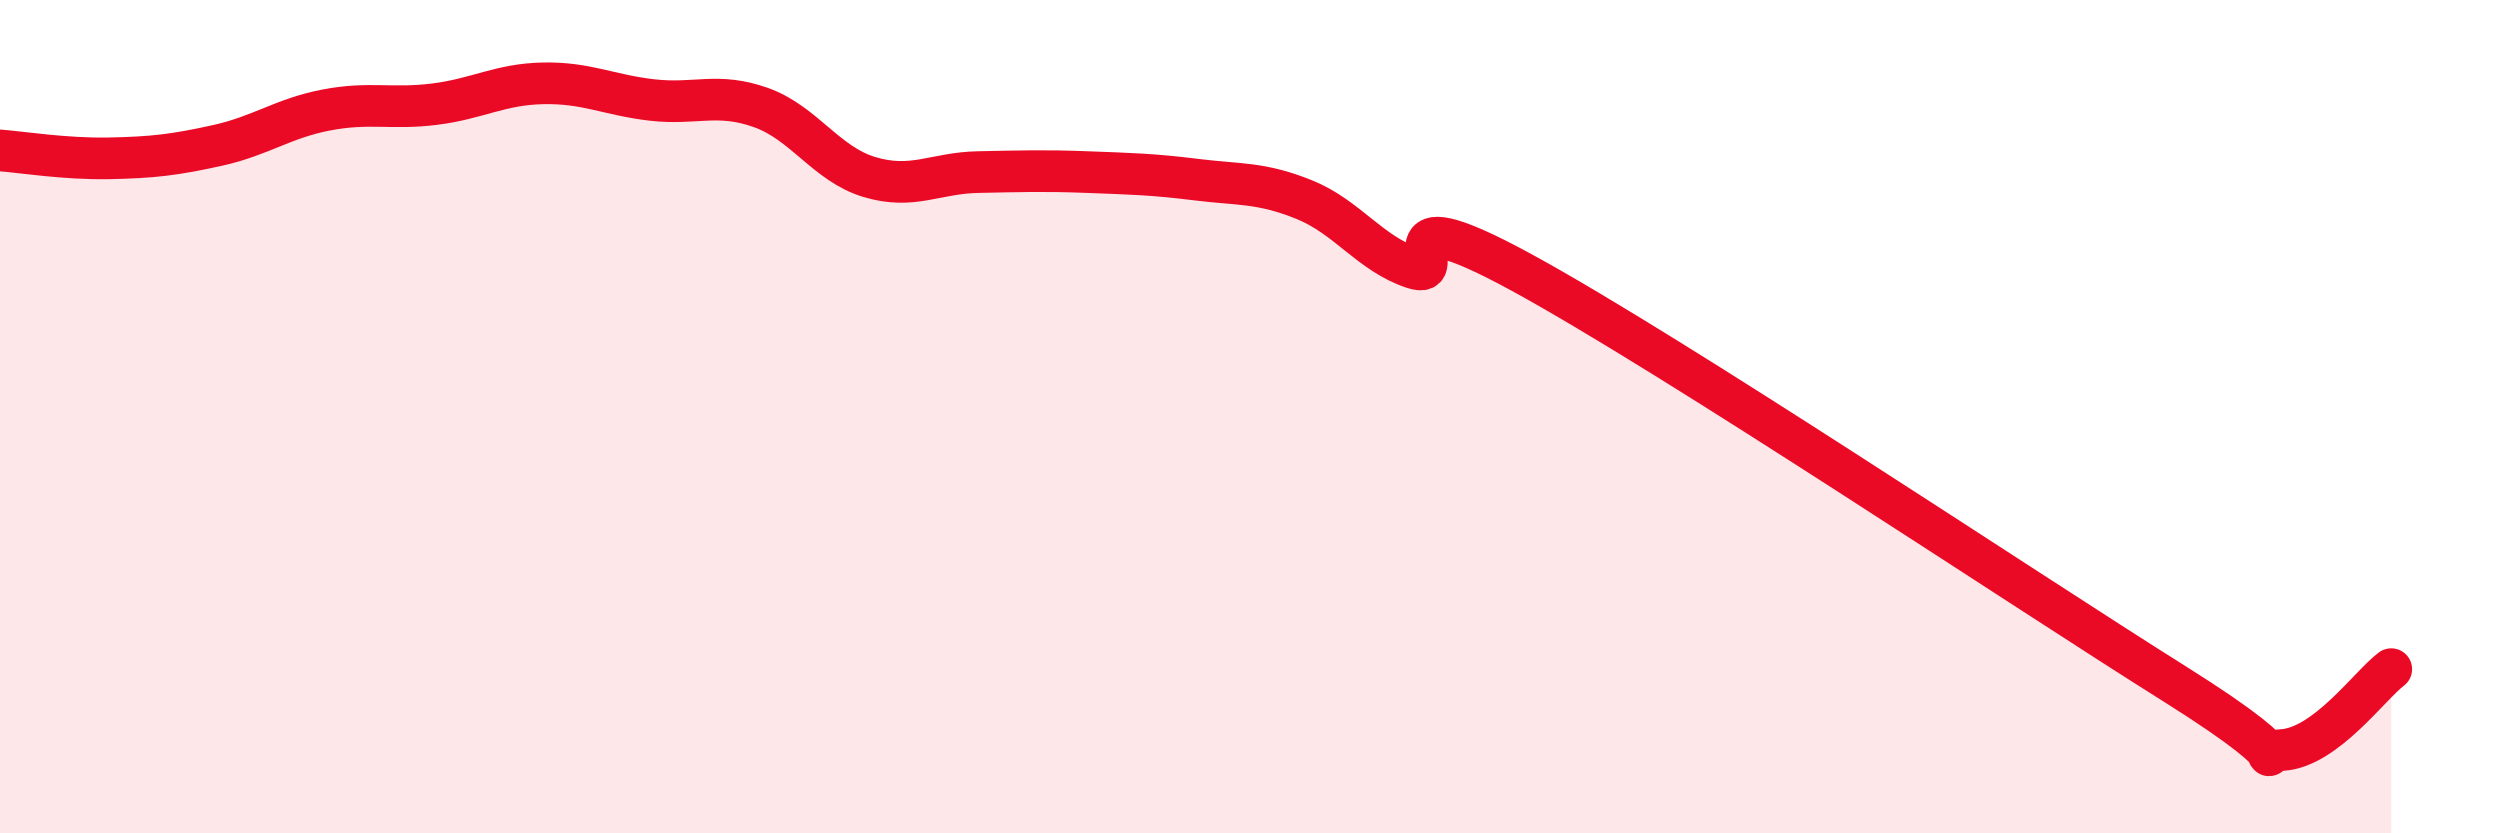
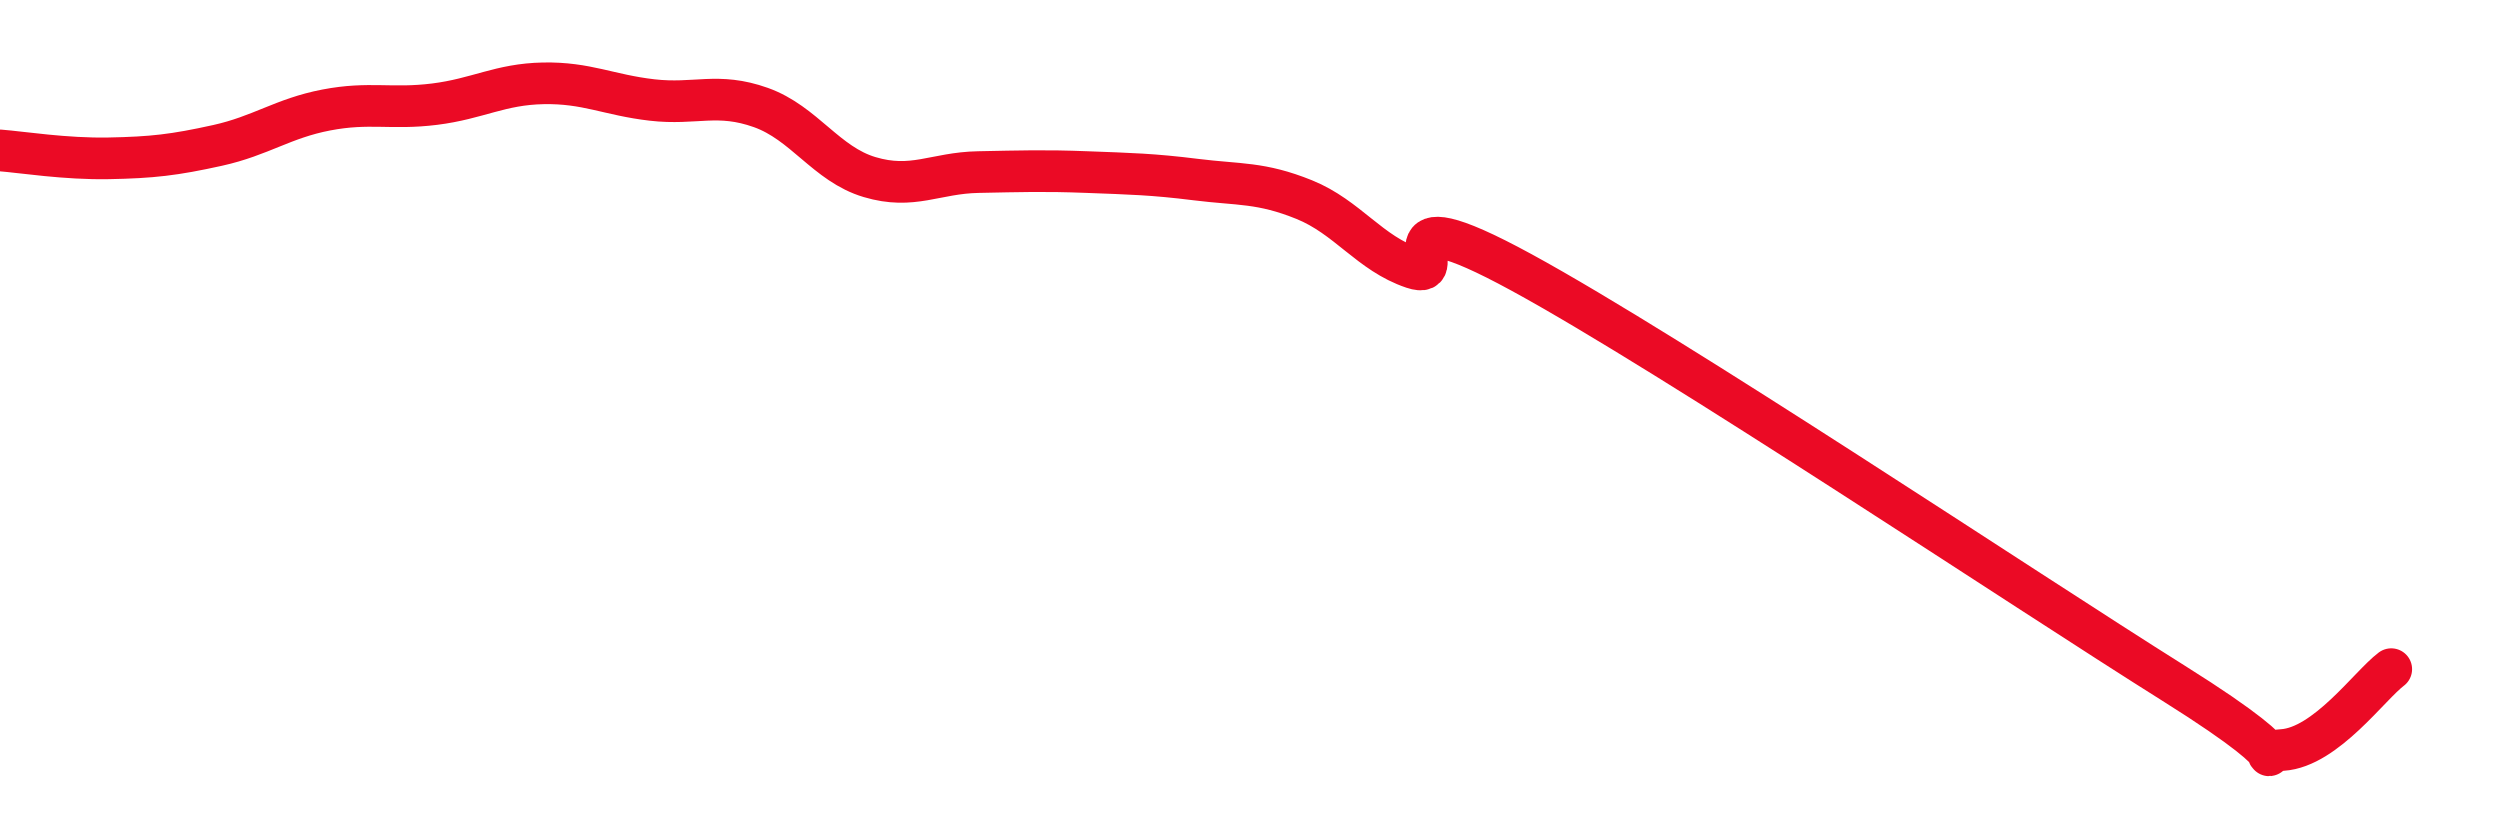
<svg xmlns="http://www.w3.org/2000/svg" width="60" height="20" viewBox="0 0 60 20">
-   <path d="M 0,3.61 C 0.52,3.65 1.57,3.82 2.61,3.8 C 3.65,3.78 4.18,3.72 5.22,3.49 C 6.26,3.26 6.79,2.84 7.83,2.64 C 8.87,2.44 9.39,2.63 10.43,2.5 C 11.47,2.37 12,2.02 13.04,2 C 14.08,1.98 14.61,2.28 15.65,2.4 C 16.69,2.52 17.22,2.21 18.26,2.58 C 19.3,2.95 19.83,3.94 20.87,4.25 C 21.91,4.56 22.44,4.15 23.48,4.13 C 24.52,4.11 25.05,4.09 26.09,4.13 C 27.13,4.17 27.66,4.18 28.7,4.31 C 29.74,4.44 30.26,4.37 31.3,4.79 C 32.34,5.21 32.87,6.08 33.91,6.43 C 34.95,6.78 32.87,4.55 36.52,6.54 C 40.17,8.53 48.52,14.11 52.17,16.4 C 55.82,18.69 53.74,18.07 54.78,18 C 55.82,17.93 56.87,16.45 57.39,16.06L57.39 20L0 20Z" fill="#EB0A25" opacity="0.1" stroke-linecap="round" stroke-linejoin="round" />
  <path d="M 0,3.61 C 0.52,3.65 1.57,3.82 2.61,3.8 C 3.65,3.78 4.18,3.72 5.22,3.49 C 6.26,3.26 6.79,2.84 7.83,2.64 C 8.87,2.44 9.39,2.63 10.43,2.5 C 11.47,2.37 12,2.02 13.04,2 C 14.08,1.98 14.61,2.28 15.65,2.4 C 16.69,2.52 17.22,2.21 18.26,2.58 C 19.3,2.95 19.83,3.94 20.87,4.25 C 21.91,4.56 22.44,4.15 23.48,4.13 C 24.52,4.11 25.05,4.09 26.09,4.13 C 27.13,4.17 27.66,4.18 28.7,4.31 C 29.74,4.44 30.26,4.37 31.3,4.79 C 32.34,5.21 32.87,6.08 33.91,6.43 C 34.95,6.78 32.87,4.55 36.52,6.54 C 40.17,8.53 48.52,14.11 52.17,16.4 C 55.82,18.69 53.74,18.07 54.78,18 C 55.82,17.93 56.87,16.45 57.39,16.06" stroke="#EB0A25" stroke-width="1" fill="none" stroke-linecap="round" stroke-linejoin="round" />
</svg>